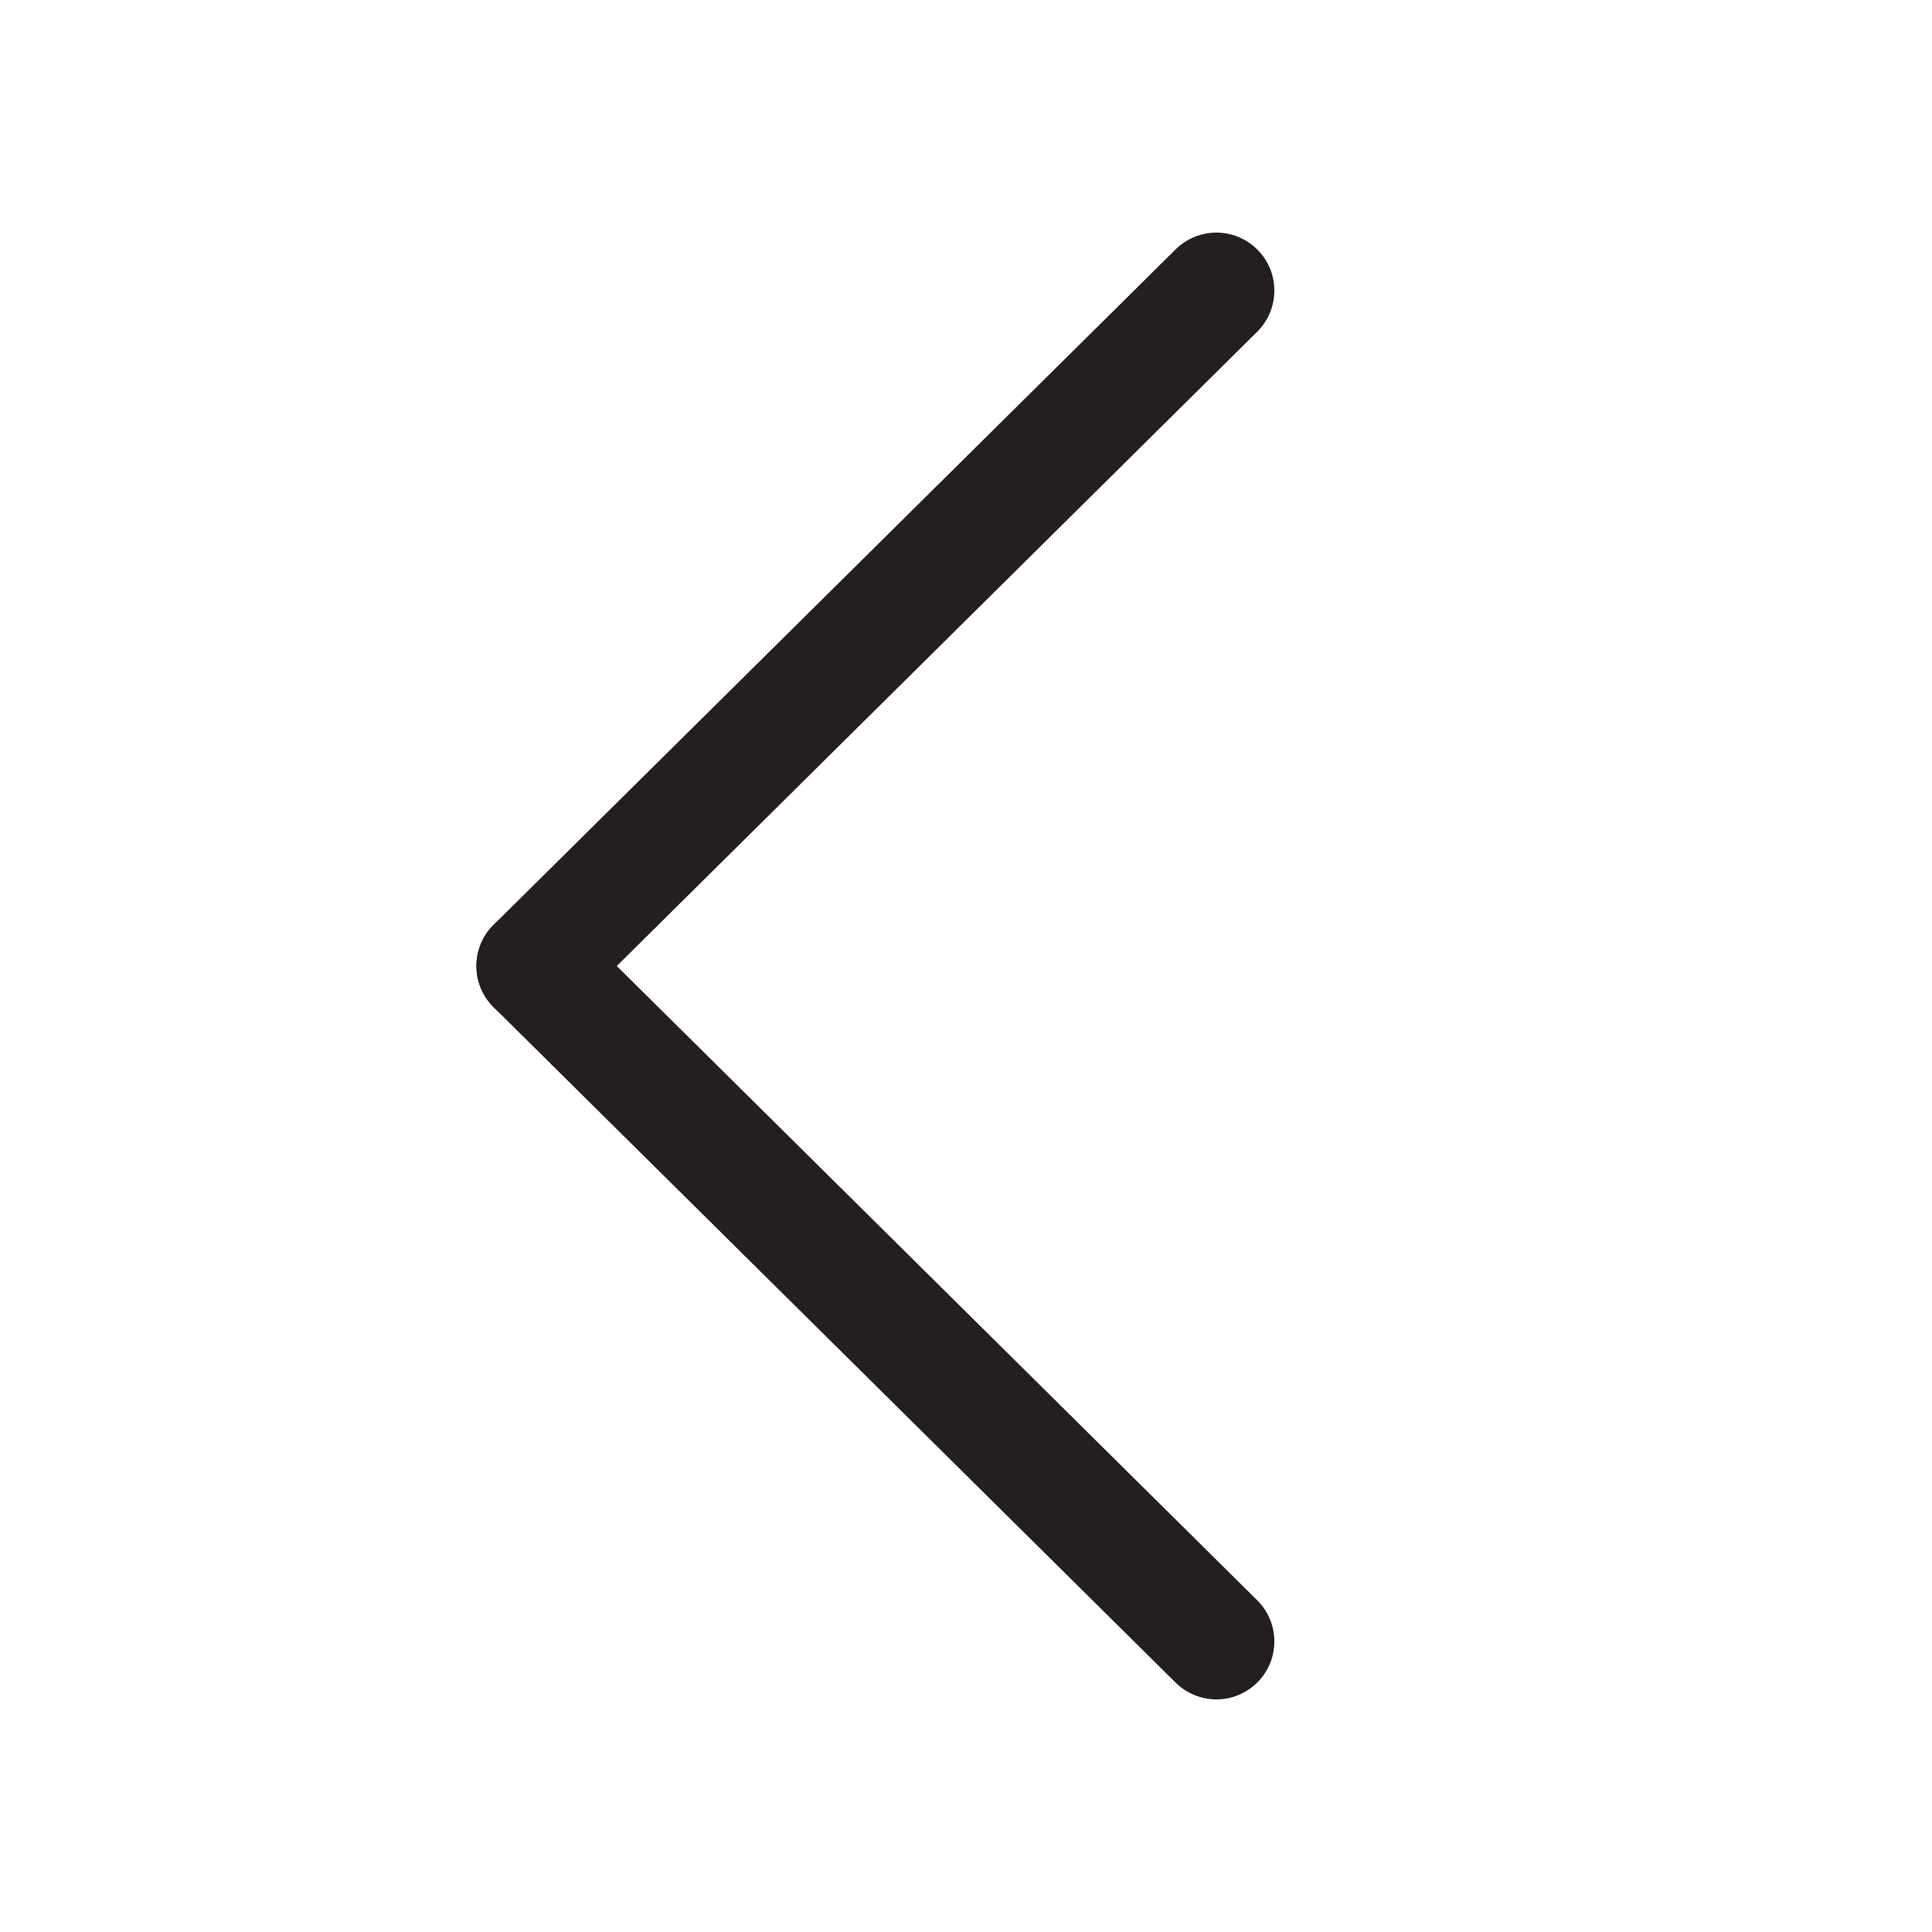
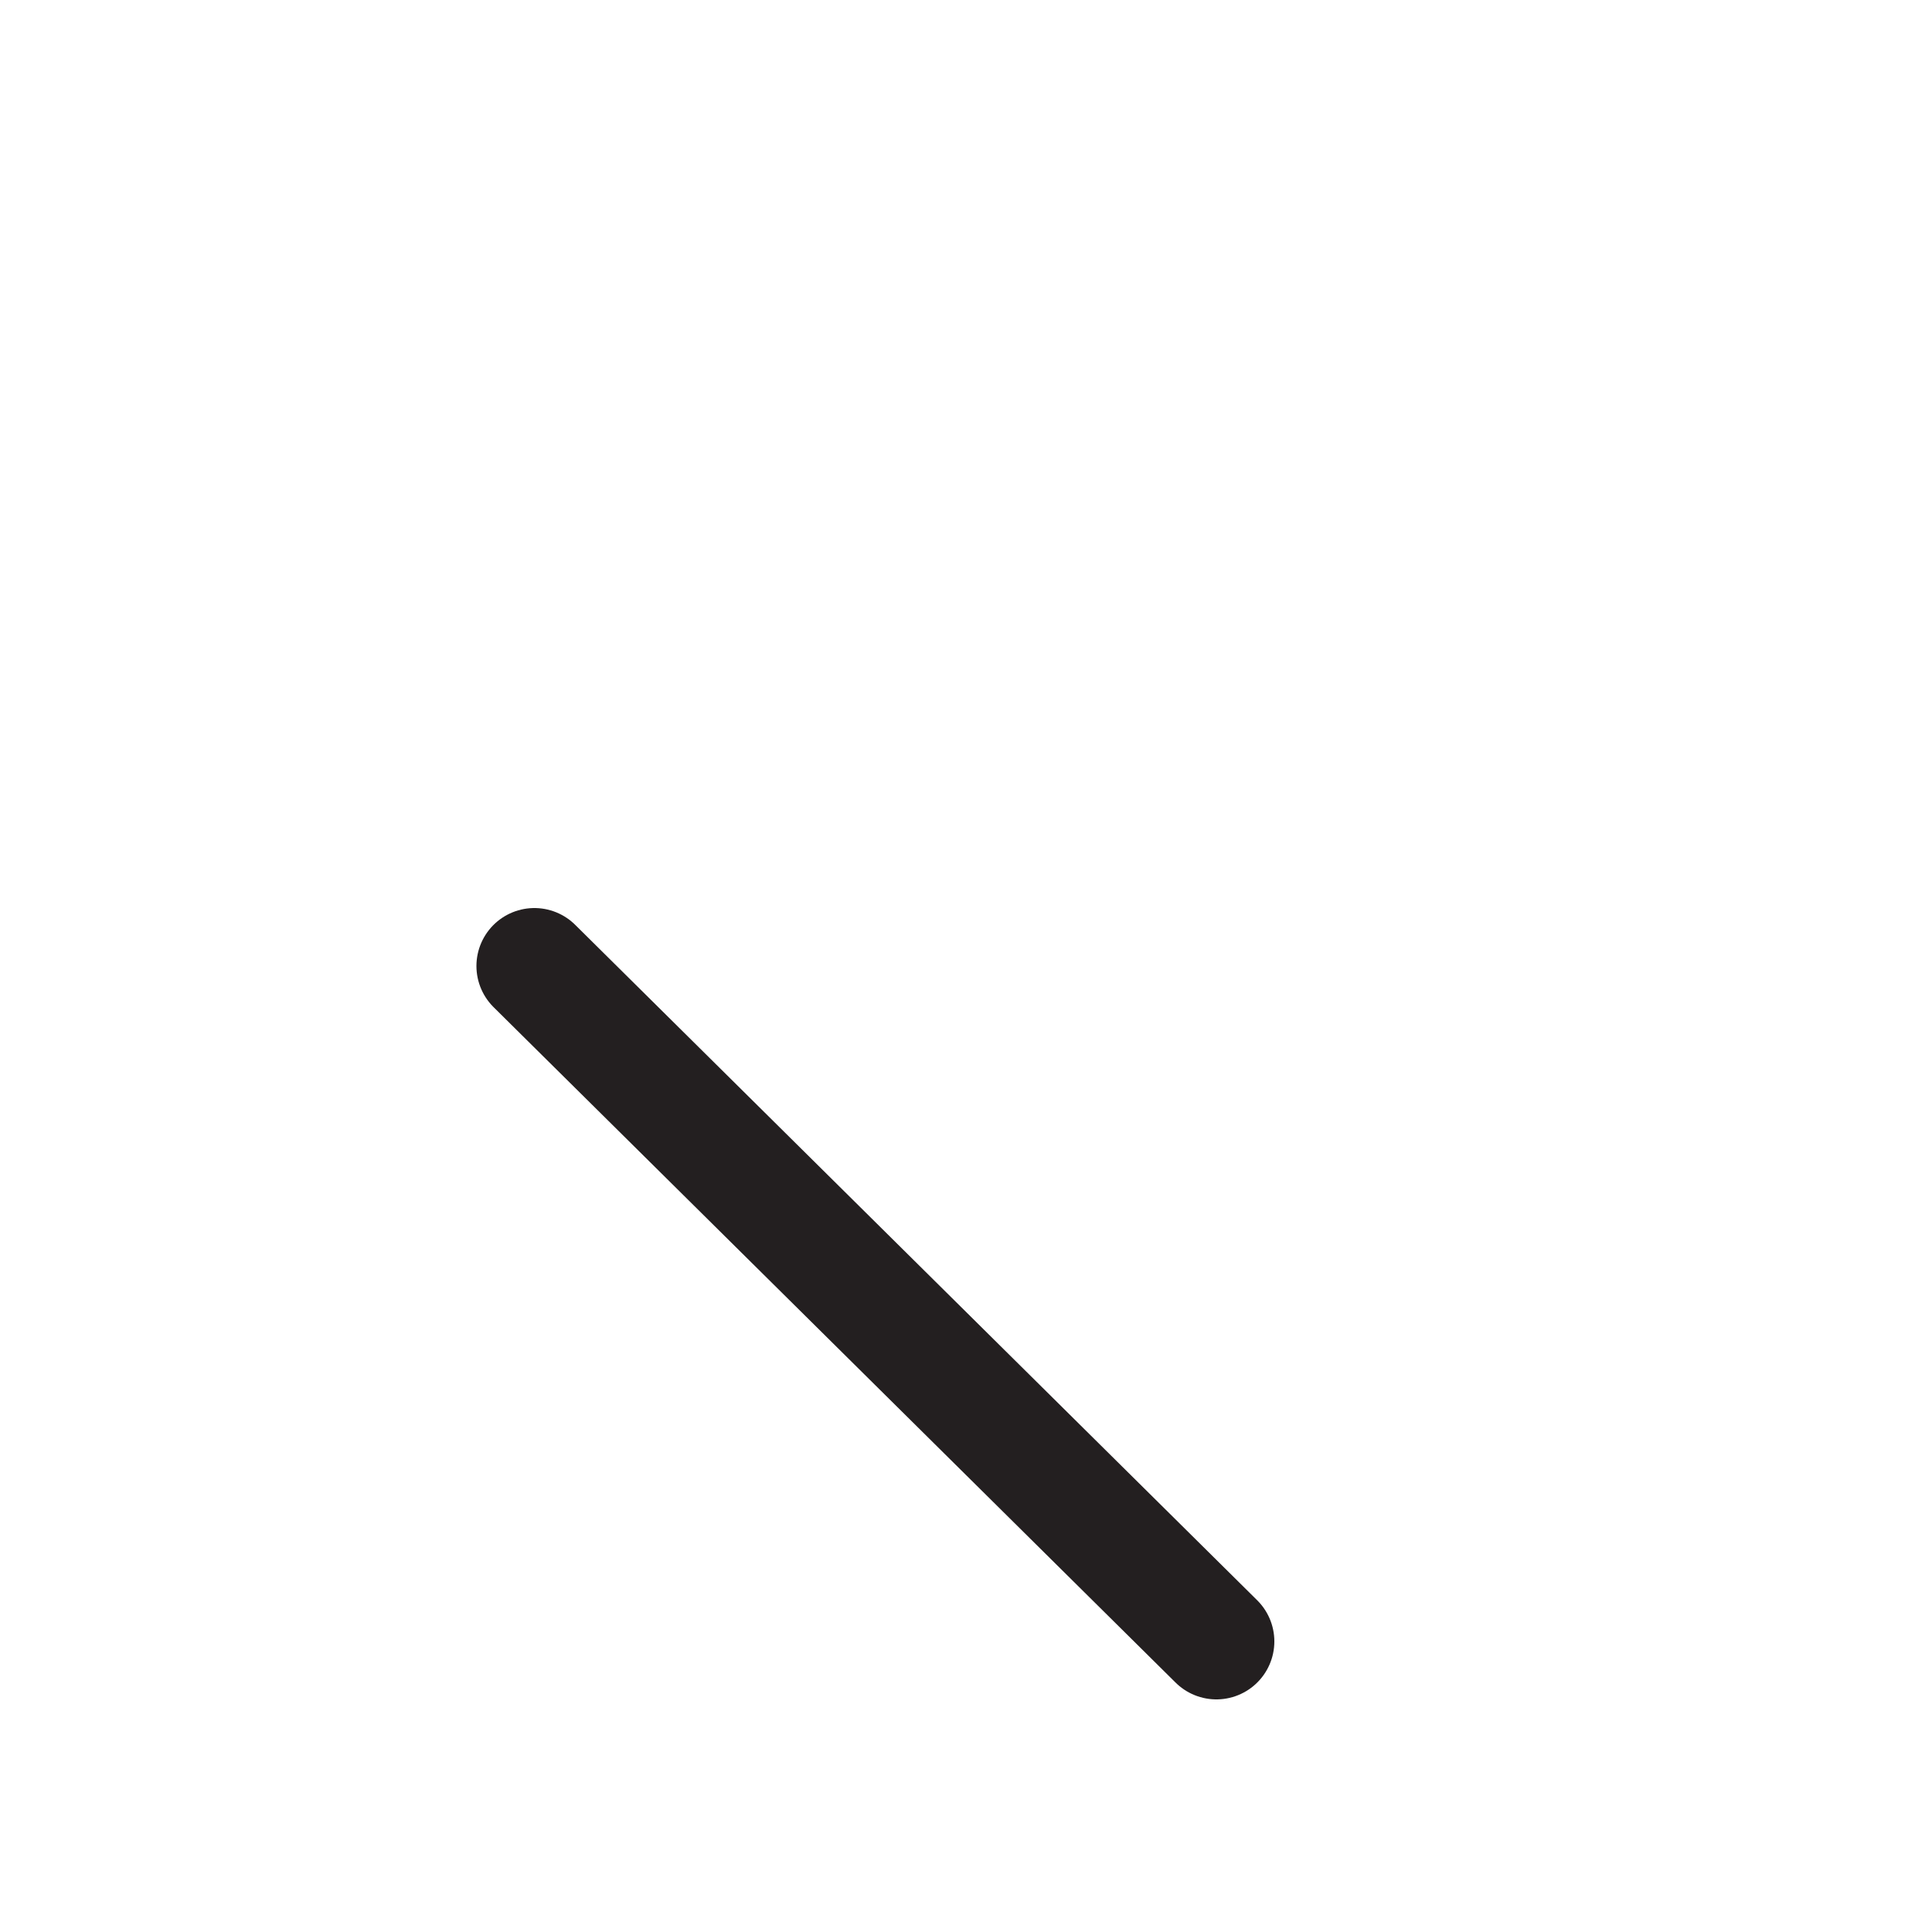
<svg xmlns="http://www.w3.org/2000/svg" id="Layer_1" data-name="Layer 1" viewBox="0 0 50 50">
  <defs>
    <style>.cls-1{fill:none;stroke:#231f20;stroke-linecap:round;stroke-miterlimit:10;stroke-width:3px;}</style>
  </defs>
-   <line class="cls-1" x1="13.83" y1="25" x2="31.48" y2="7.52" />
  <line class="cls-1" x1="31.48" y1="42.48" x2="13.83" y2="25" />
</svg>